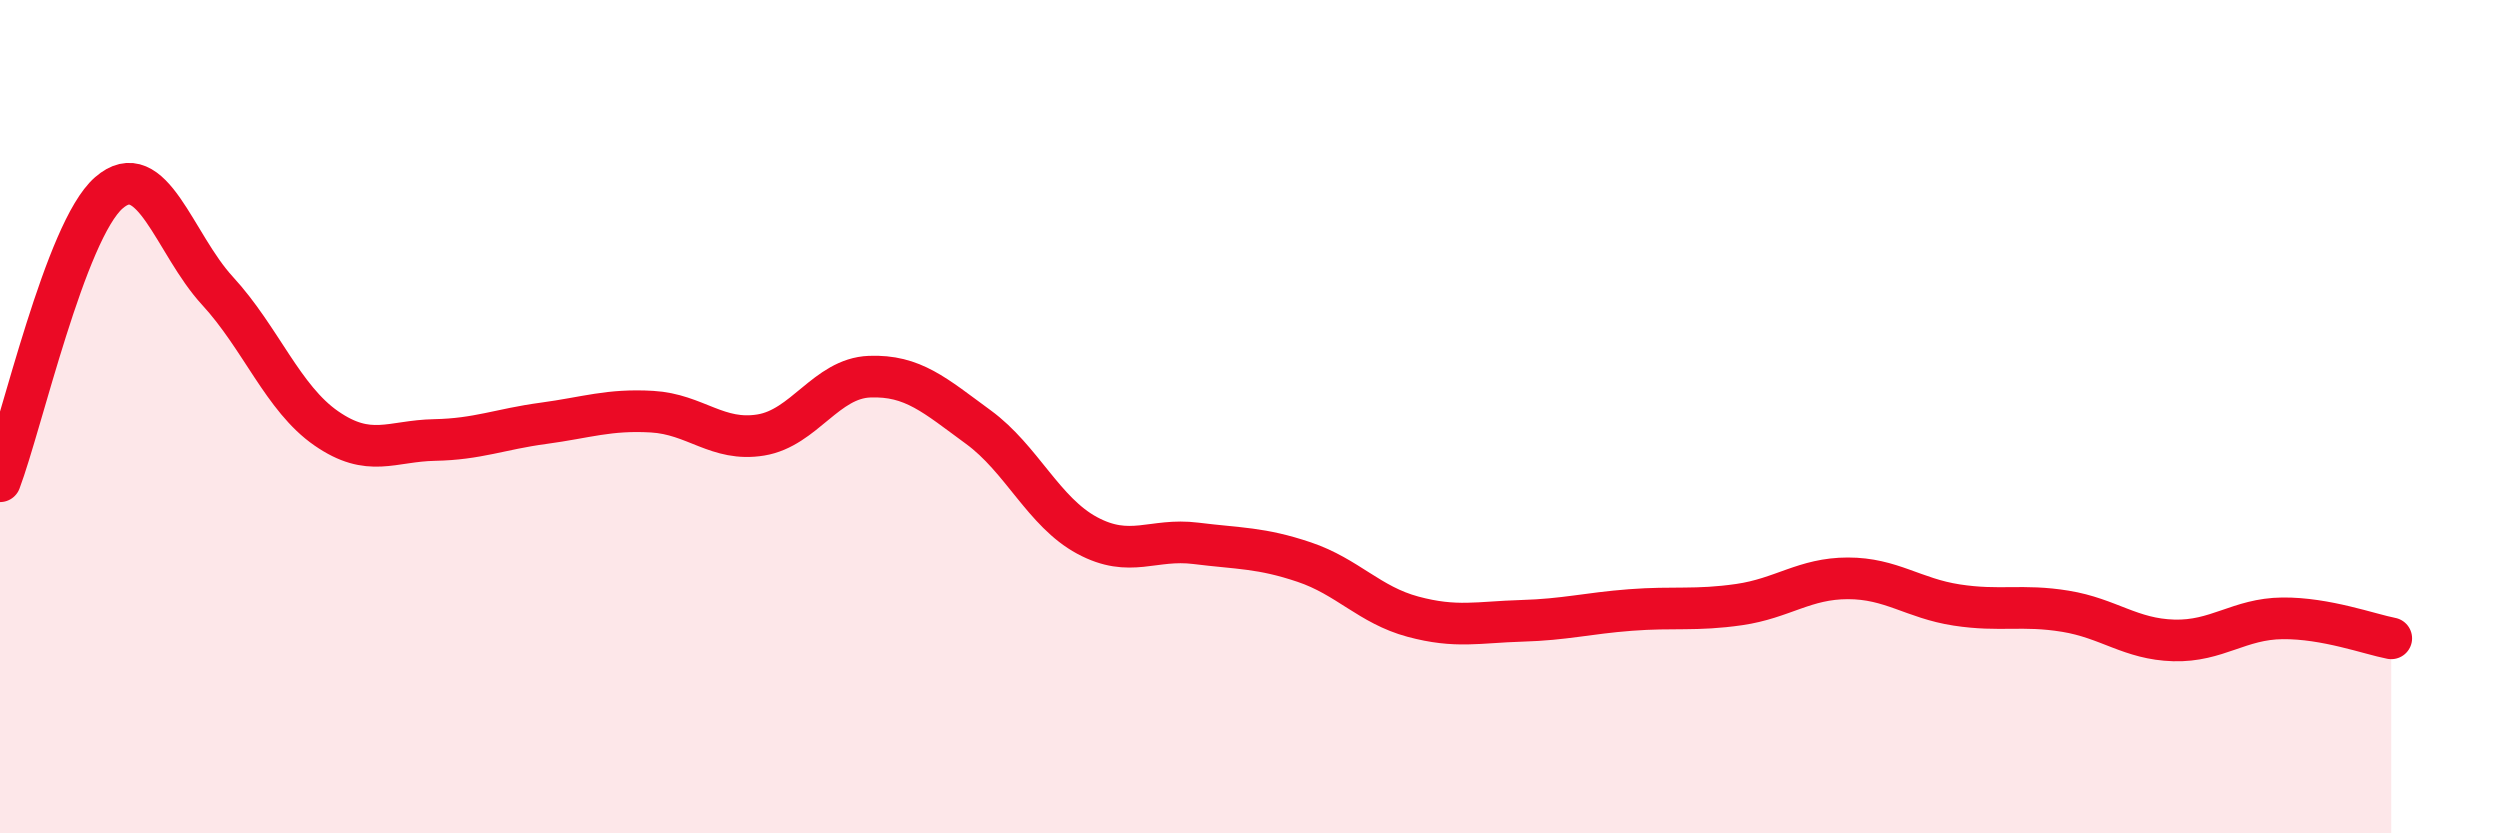
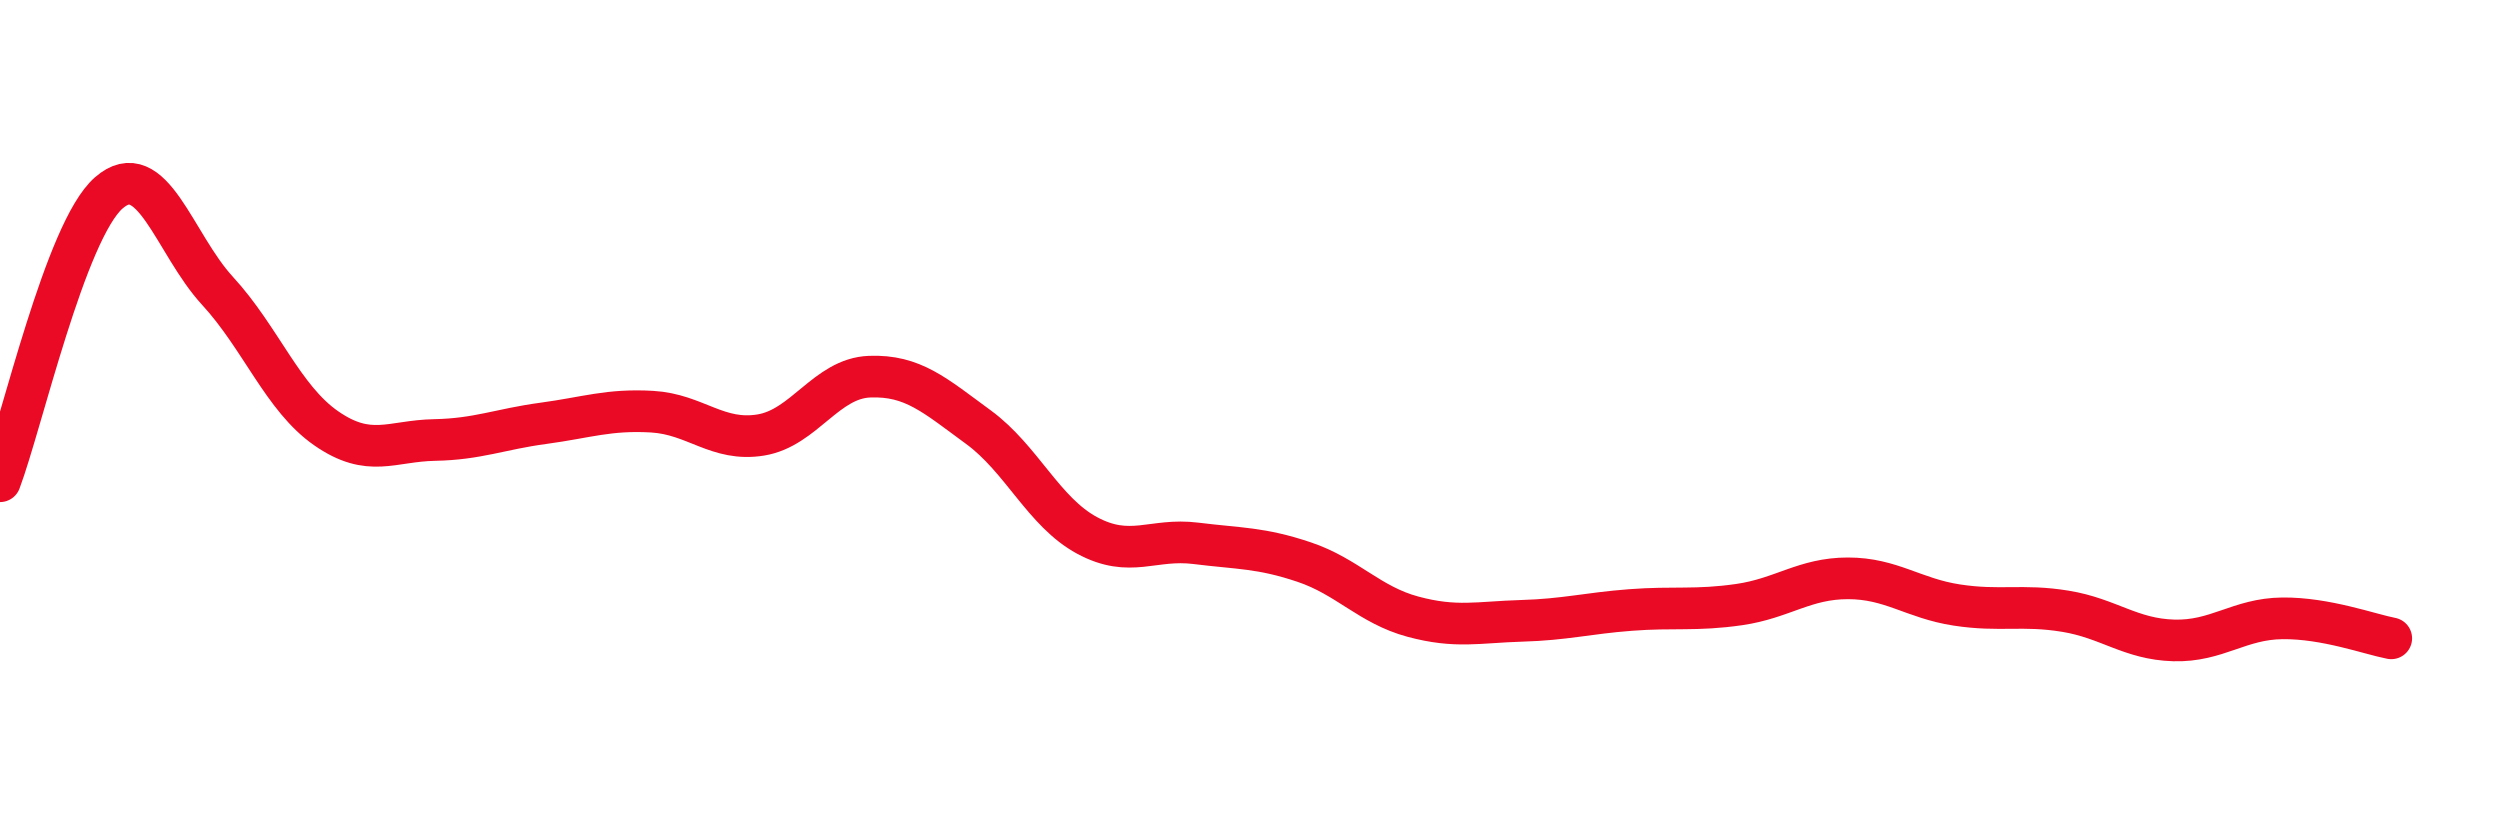
<svg xmlns="http://www.w3.org/2000/svg" width="60" height="20" viewBox="0 0 60 20">
-   <path d="M 0,11.55 C 0.52,10.17 1.57,5.54 2.61,4.63 C 3.65,3.72 4.18,5.85 5.22,6.98 C 6.26,8.11 6.79,9.56 7.83,10.28 C 8.87,11 9.39,10.58 10.43,10.56 C 11.47,10.54 12,10.3 13.04,10.16 C 14.08,10.02 14.61,9.82 15.65,9.88 C 16.69,9.94 17.22,10.61 18.26,10.44 C 19.3,10.27 19.83,9.08 20.87,9.04 C 21.91,9 22.44,9.49 23.48,10.25 C 24.52,11.01 25.05,12.29 26.09,12.85 C 27.13,13.41 27.66,12.91 28.7,13.04 C 29.74,13.17 30.26,13.14 31.3,13.49 C 32.34,13.84 32.87,14.52 33.91,14.8 C 34.95,15.08 35.48,14.93 36.52,14.9 C 37.56,14.87 38.09,14.72 39.13,14.64 C 40.17,14.56 40.7,14.66 41.74,14.51 C 42.78,14.36 43.31,13.88 44.35,13.88 C 45.39,13.88 45.92,14.36 46.96,14.52 C 48,14.68 48.53,14.5 49.57,14.67 C 50.61,14.84 51.13,15.34 52.17,15.37 C 53.21,15.4 53.74,14.85 54.78,14.84 C 55.82,14.83 56.87,15.22 57.39,15.32L57.39 20L0 20Z" fill="#EB0A25" opacity="0.1" stroke-linecap="round" stroke-linejoin="round" />
  <path d="M 0,11.55 C 0.52,10.17 1.57,5.54 2.61,4.63 C 3.65,3.72 4.18,5.85 5.22,6.98 C 6.26,8.11 6.79,9.56 7.83,10.28 C 8.87,11 9.39,10.58 10.43,10.56 C 11.47,10.54 12,10.3 13.04,10.16 C 14.08,10.02 14.61,9.82 15.65,9.88 C 16.69,9.94 17.22,10.61 18.26,10.44 C 19.3,10.27 19.83,9.08 20.87,9.04 C 21.91,9 22.44,9.49 23.48,10.25 C 24.52,11.01 25.05,12.29 26.09,12.85 C 27.13,13.41 27.66,12.91 28.7,13.04 C 29.74,13.17 30.26,13.14 31.3,13.49 C 32.34,13.84 32.87,14.52 33.91,14.8 C 34.95,15.08 35.48,14.93 36.52,14.9 C 37.56,14.87 38.09,14.72 39.13,14.64 C 40.17,14.56 40.7,14.66 41.74,14.51 C 42.78,14.36 43.31,13.88 44.35,13.88 C 45.39,13.88 45.92,14.36 46.96,14.52 C 48,14.68 48.53,14.5 49.57,14.67 C 50.61,14.84 51.13,15.34 52.17,15.37 C 53.21,15.4 53.74,14.85 54.78,14.84 C 55.82,14.83 56.87,15.22 57.39,15.32" stroke="#EB0A25" stroke-width="1" fill="none" stroke-linecap="round" stroke-linejoin="round" />
</svg>